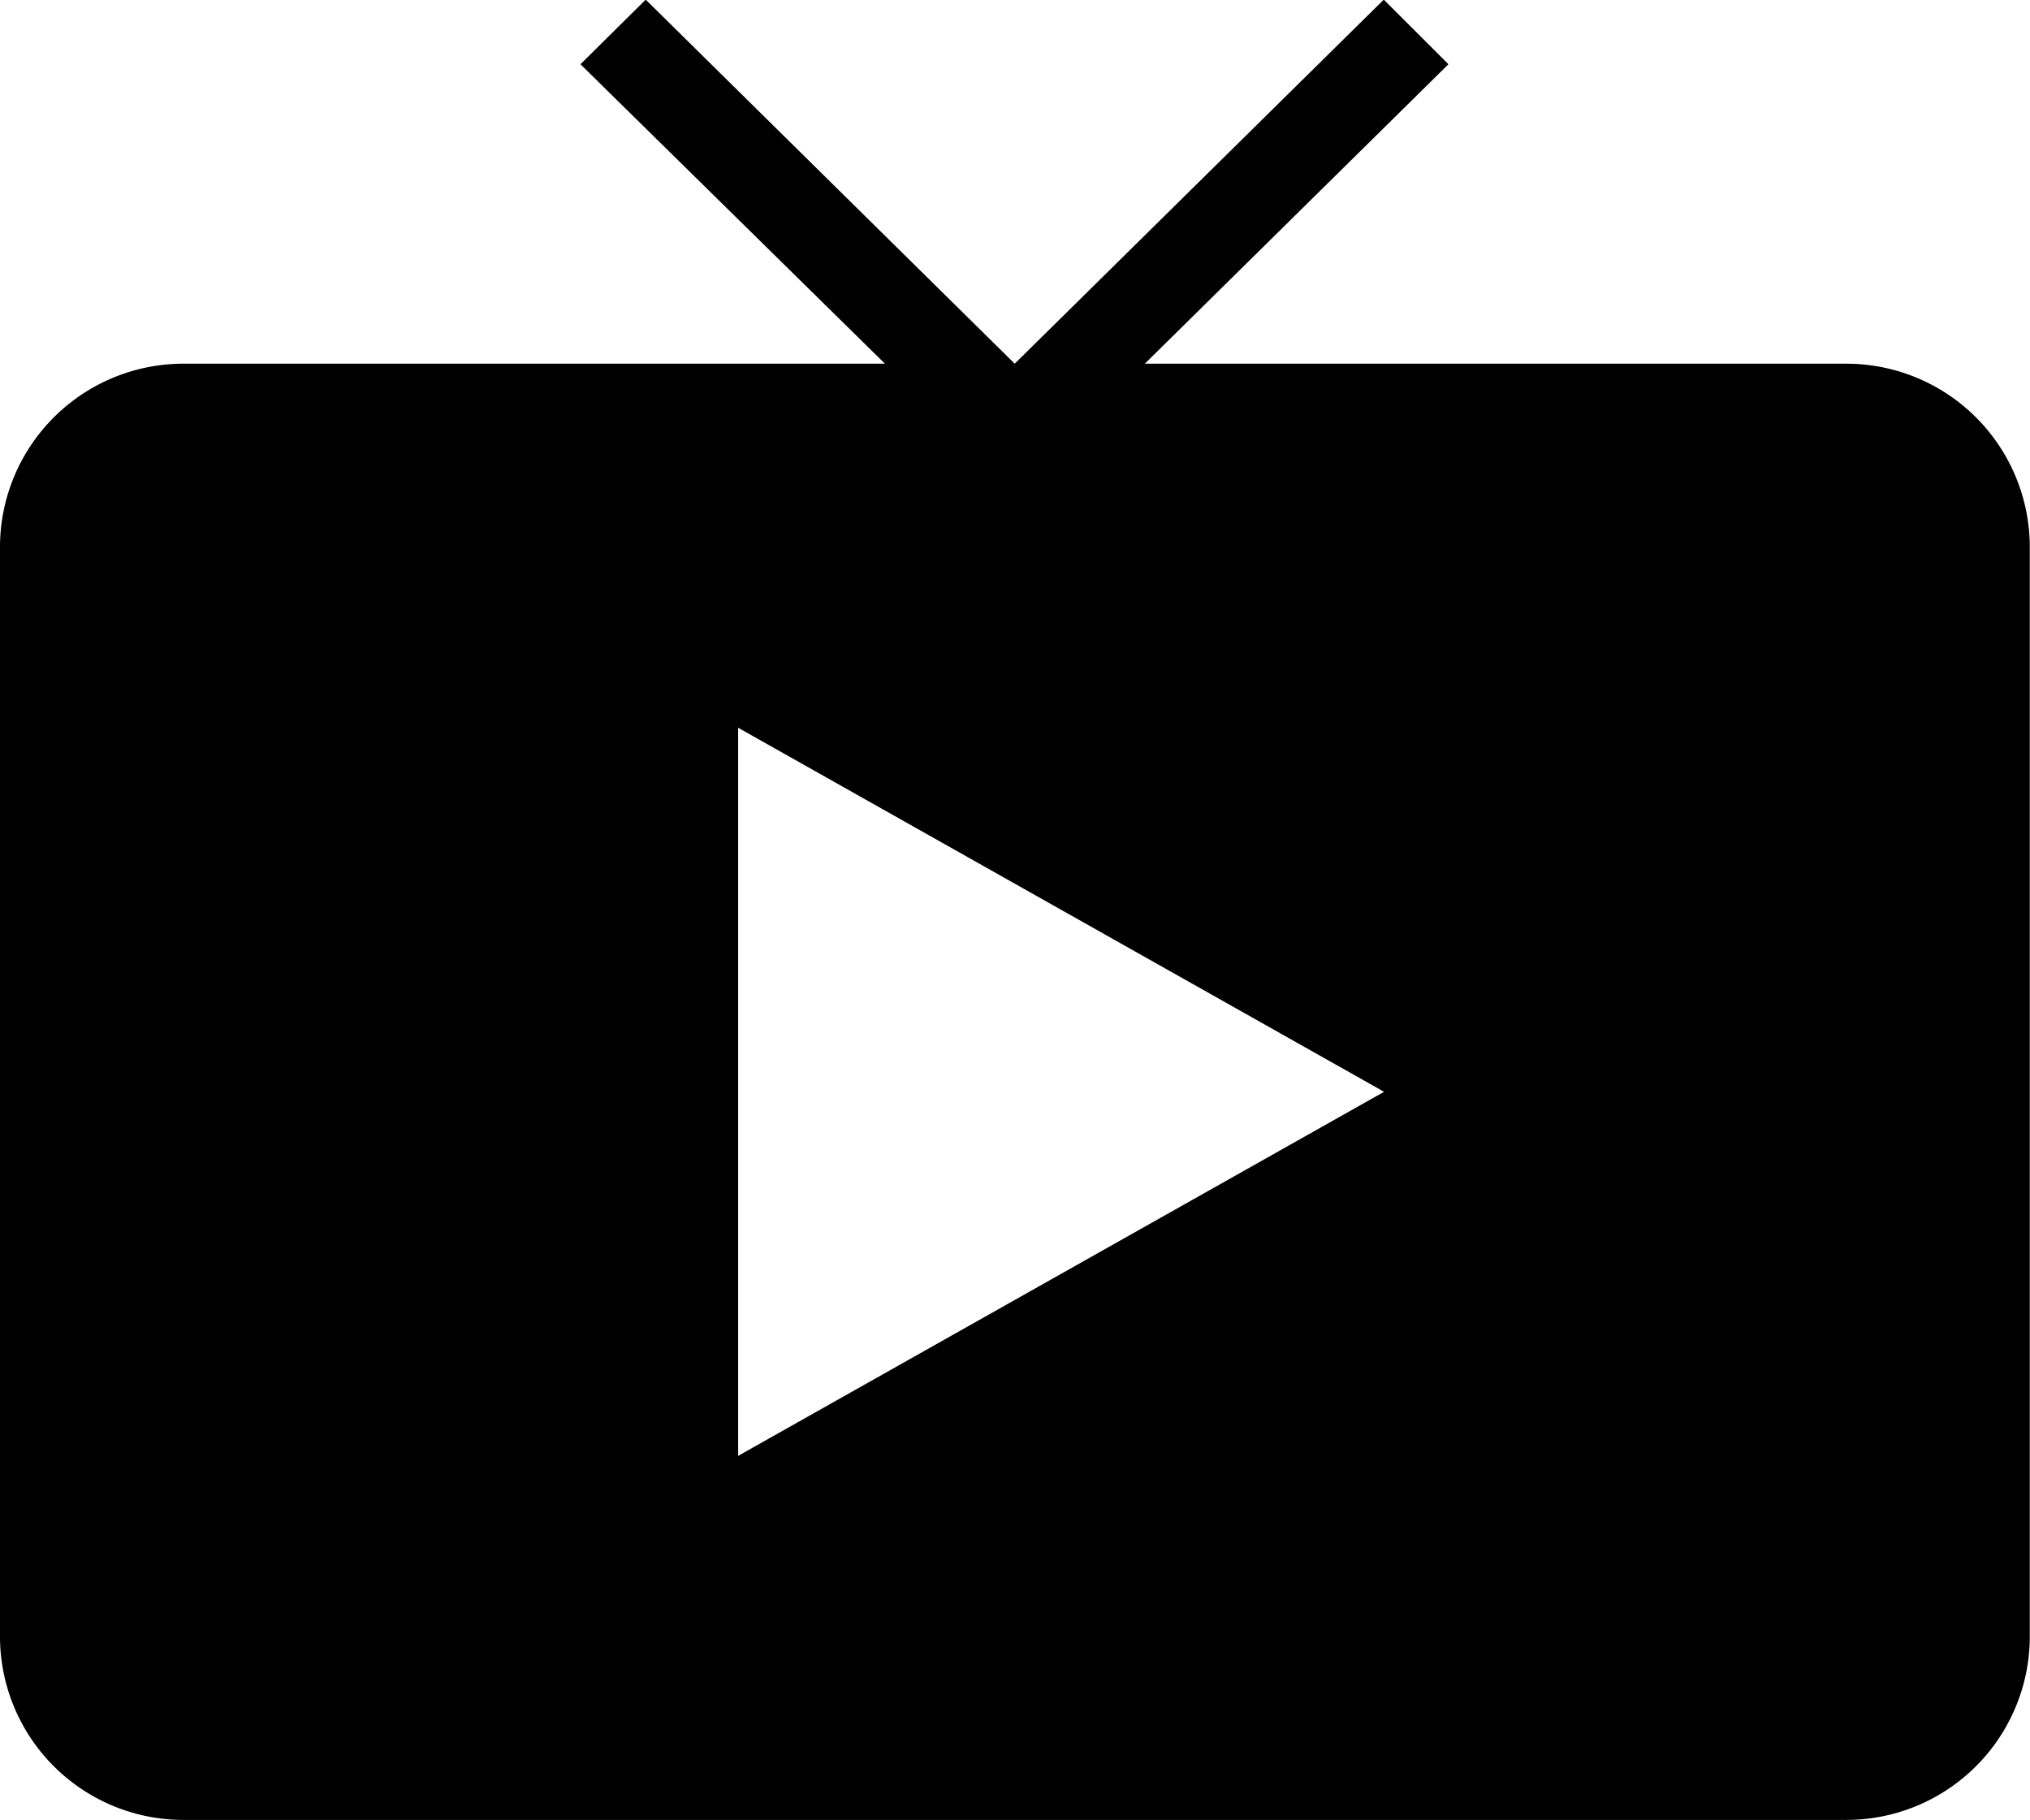
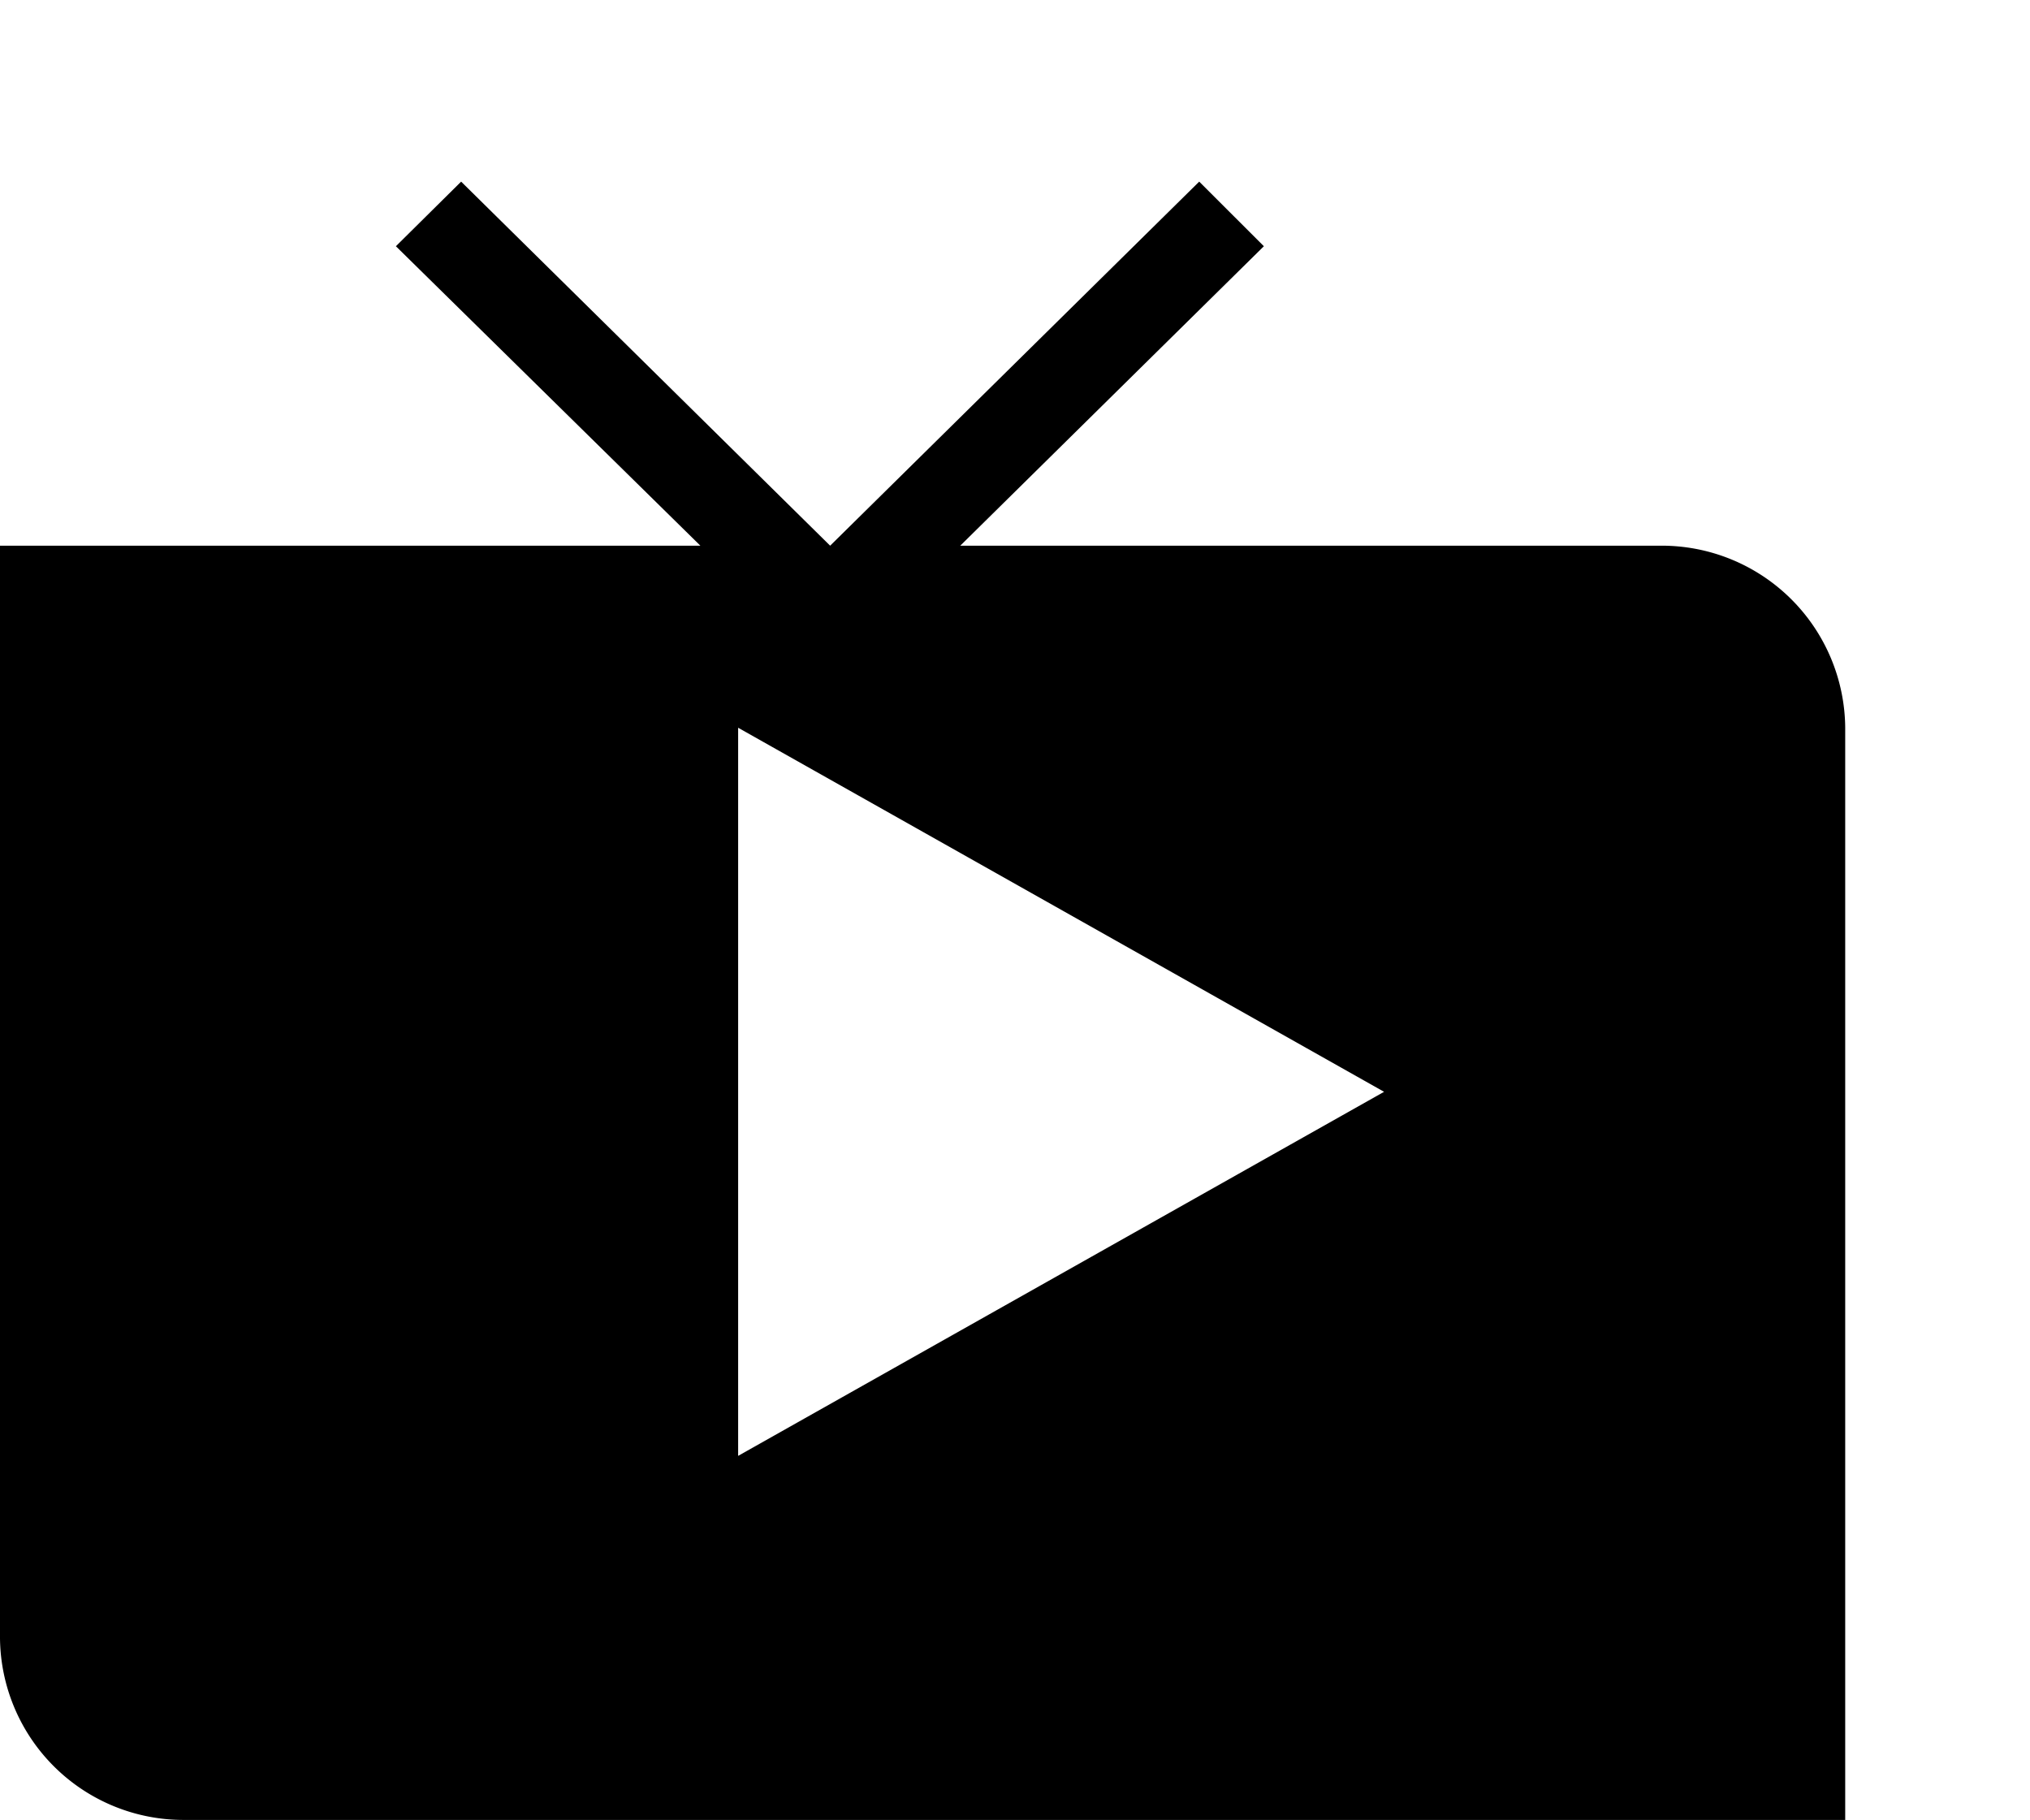
<svg xmlns="http://www.w3.org/2000/svg" width="28.002" height="25.105" viewBox="0 0 28.002 25.105">
-   <path id="Sustracción_4" data-name="Sustracción 4" d="M-4244.544,1566.1h-22.91a2.531,2.531,0,0,1-2.546-2.511v-15.063a2.531,2.531,0,0,1,2.546-2.51h9.661l-4.2-4.13.9-.891,5.09,5.021,5.091-5.021.892.891-4.188,4.13h9.661a2.531,2.531,0,0,1,2.546,2.51v15.063A2.531,2.531,0,0,1-4244.544,1566.1Zm-15.274-15.063v10.042l8.91-5.021-8.91-5.021Zm0,2.51v0Z" transform="translate(4270 -1541)" />
+   <path id="Sustracción_4" data-name="Sustracción 4" d="M-4244.544,1566.1h-22.91a2.531,2.531,0,0,1-2.546-2.511v-15.063h9.661l-4.2-4.13.9-.891,5.09,5.021,5.091-5.021.892.891-4.188,4.13h9.661a2.531,2.531,0,0,1,2.546,2.51v15.063A2.531,2.531,0,0,1-4244.544,1566.1Zm-15.274-15.063v10.042l8.91-5.021-8.91-5.021Zm0,2.51v0Z" transform="translate(4270 -1541)" />
</svg>